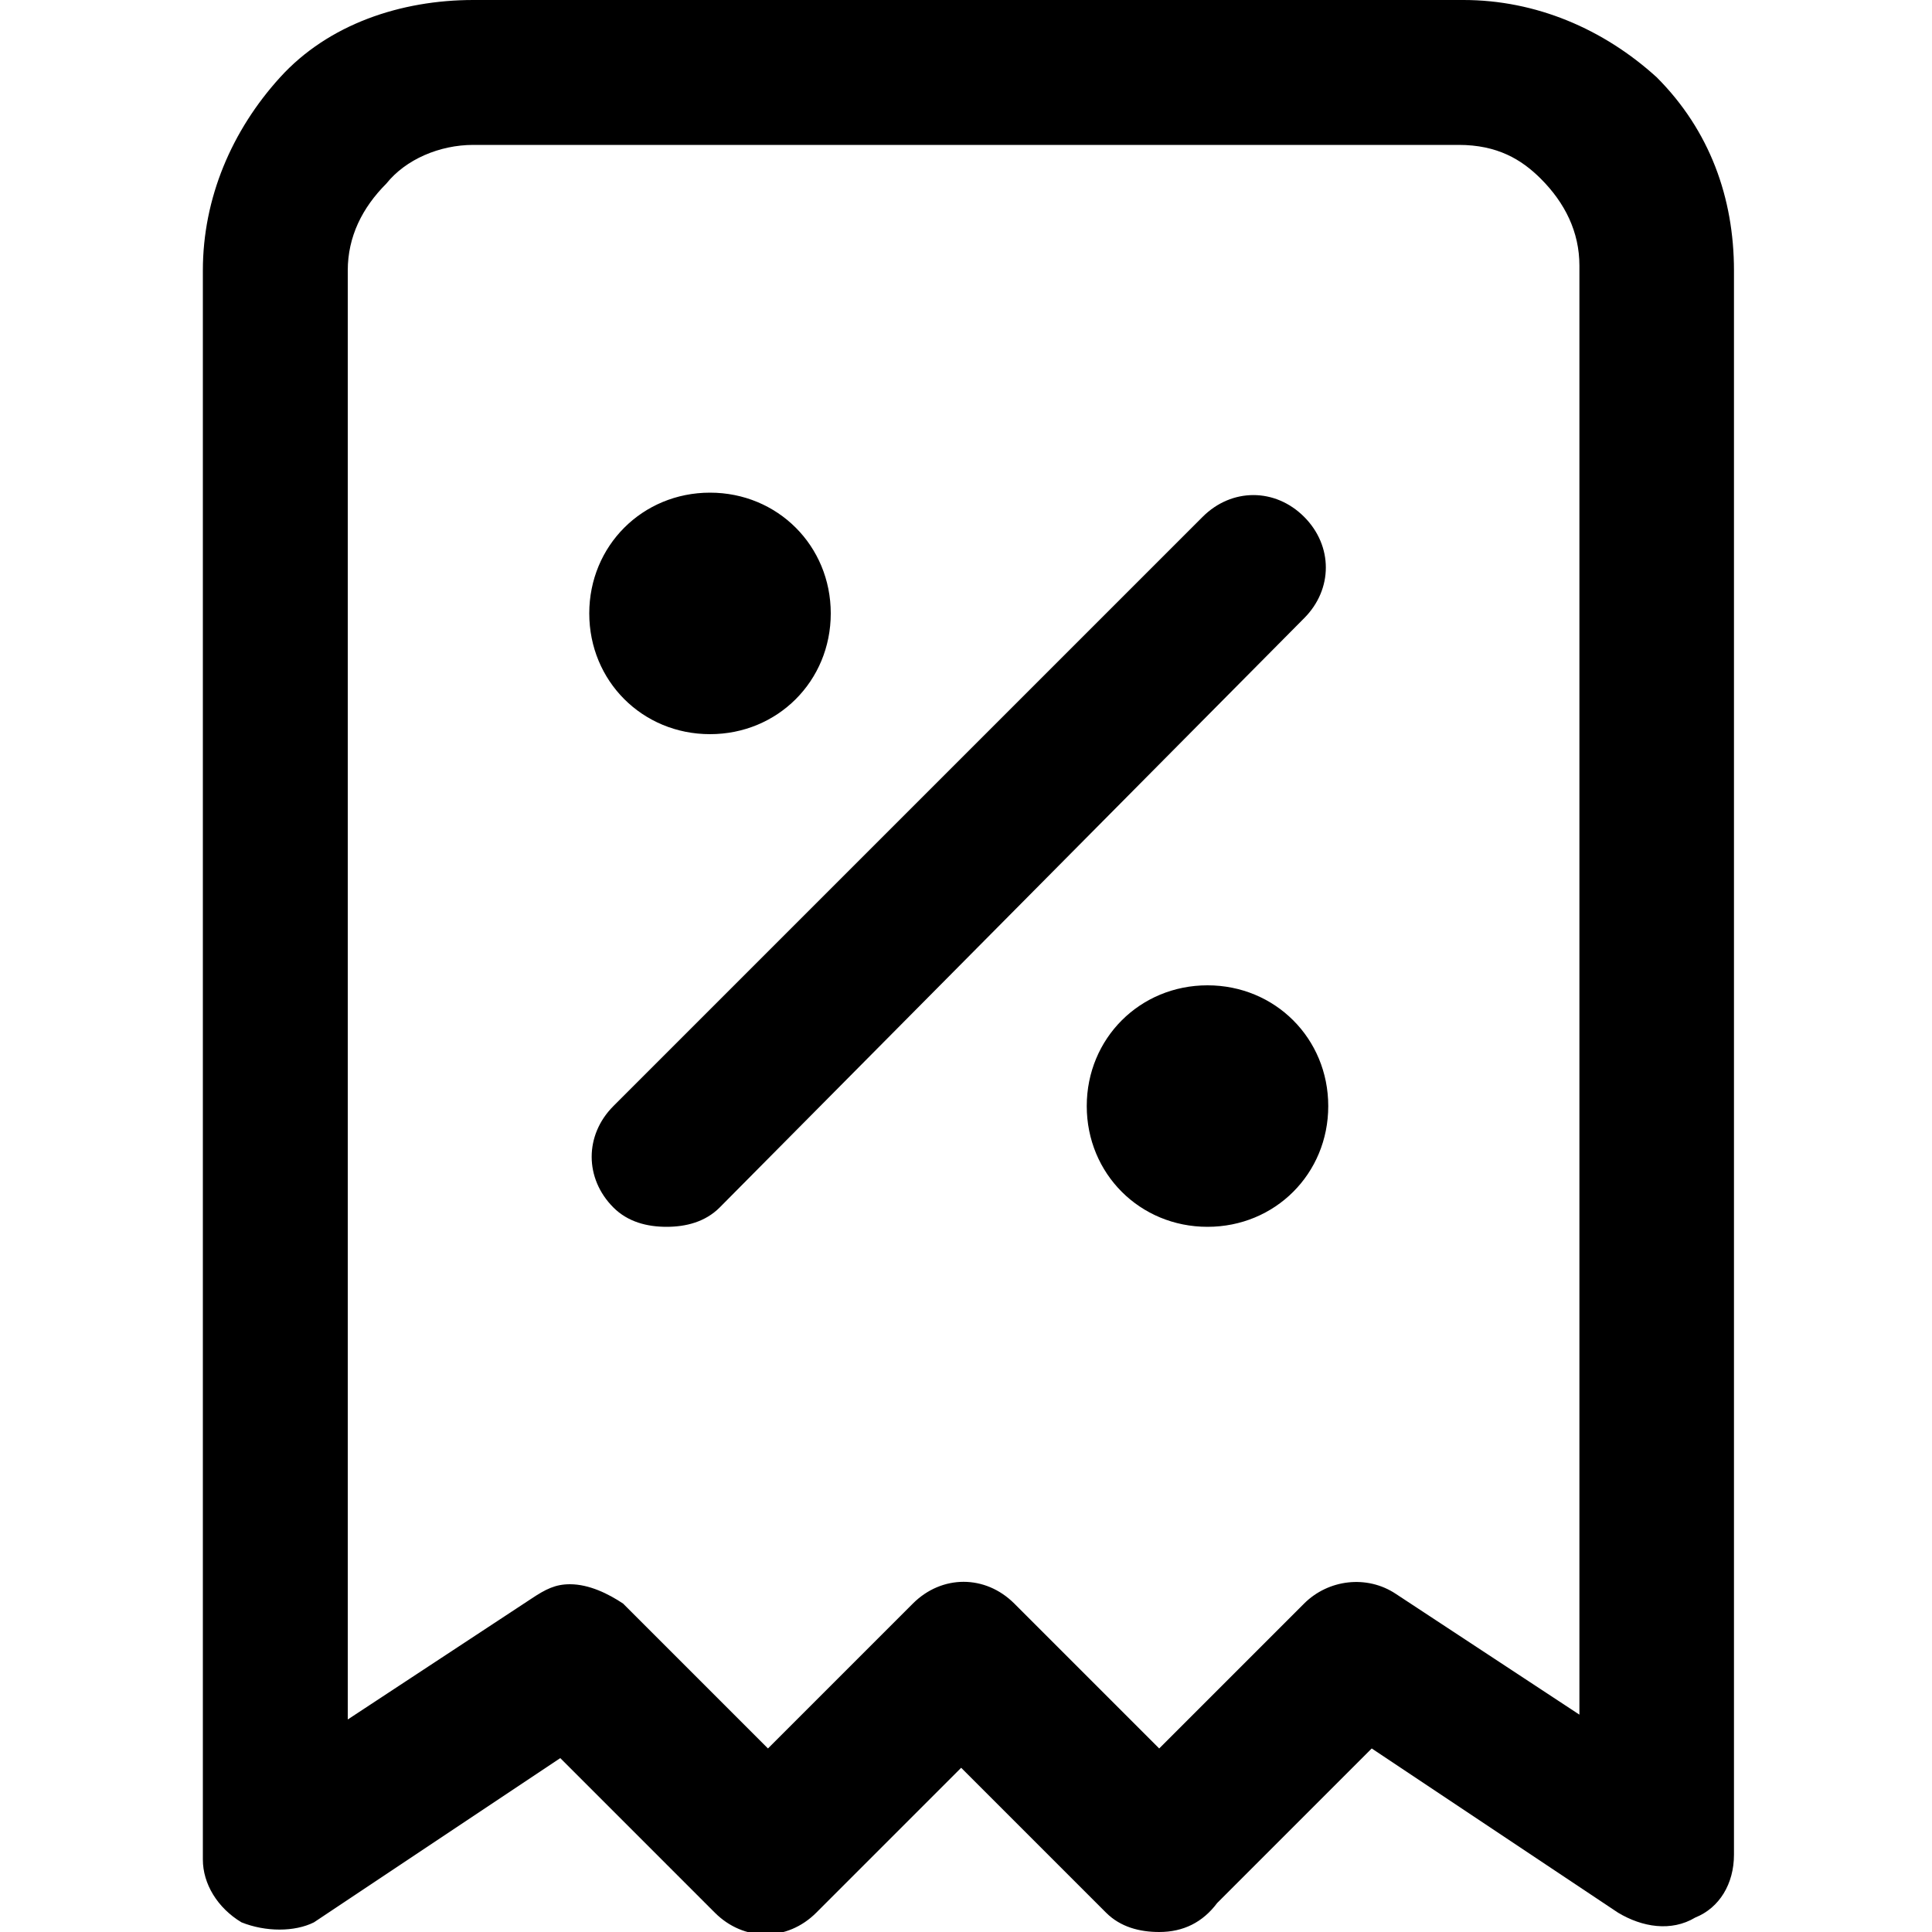
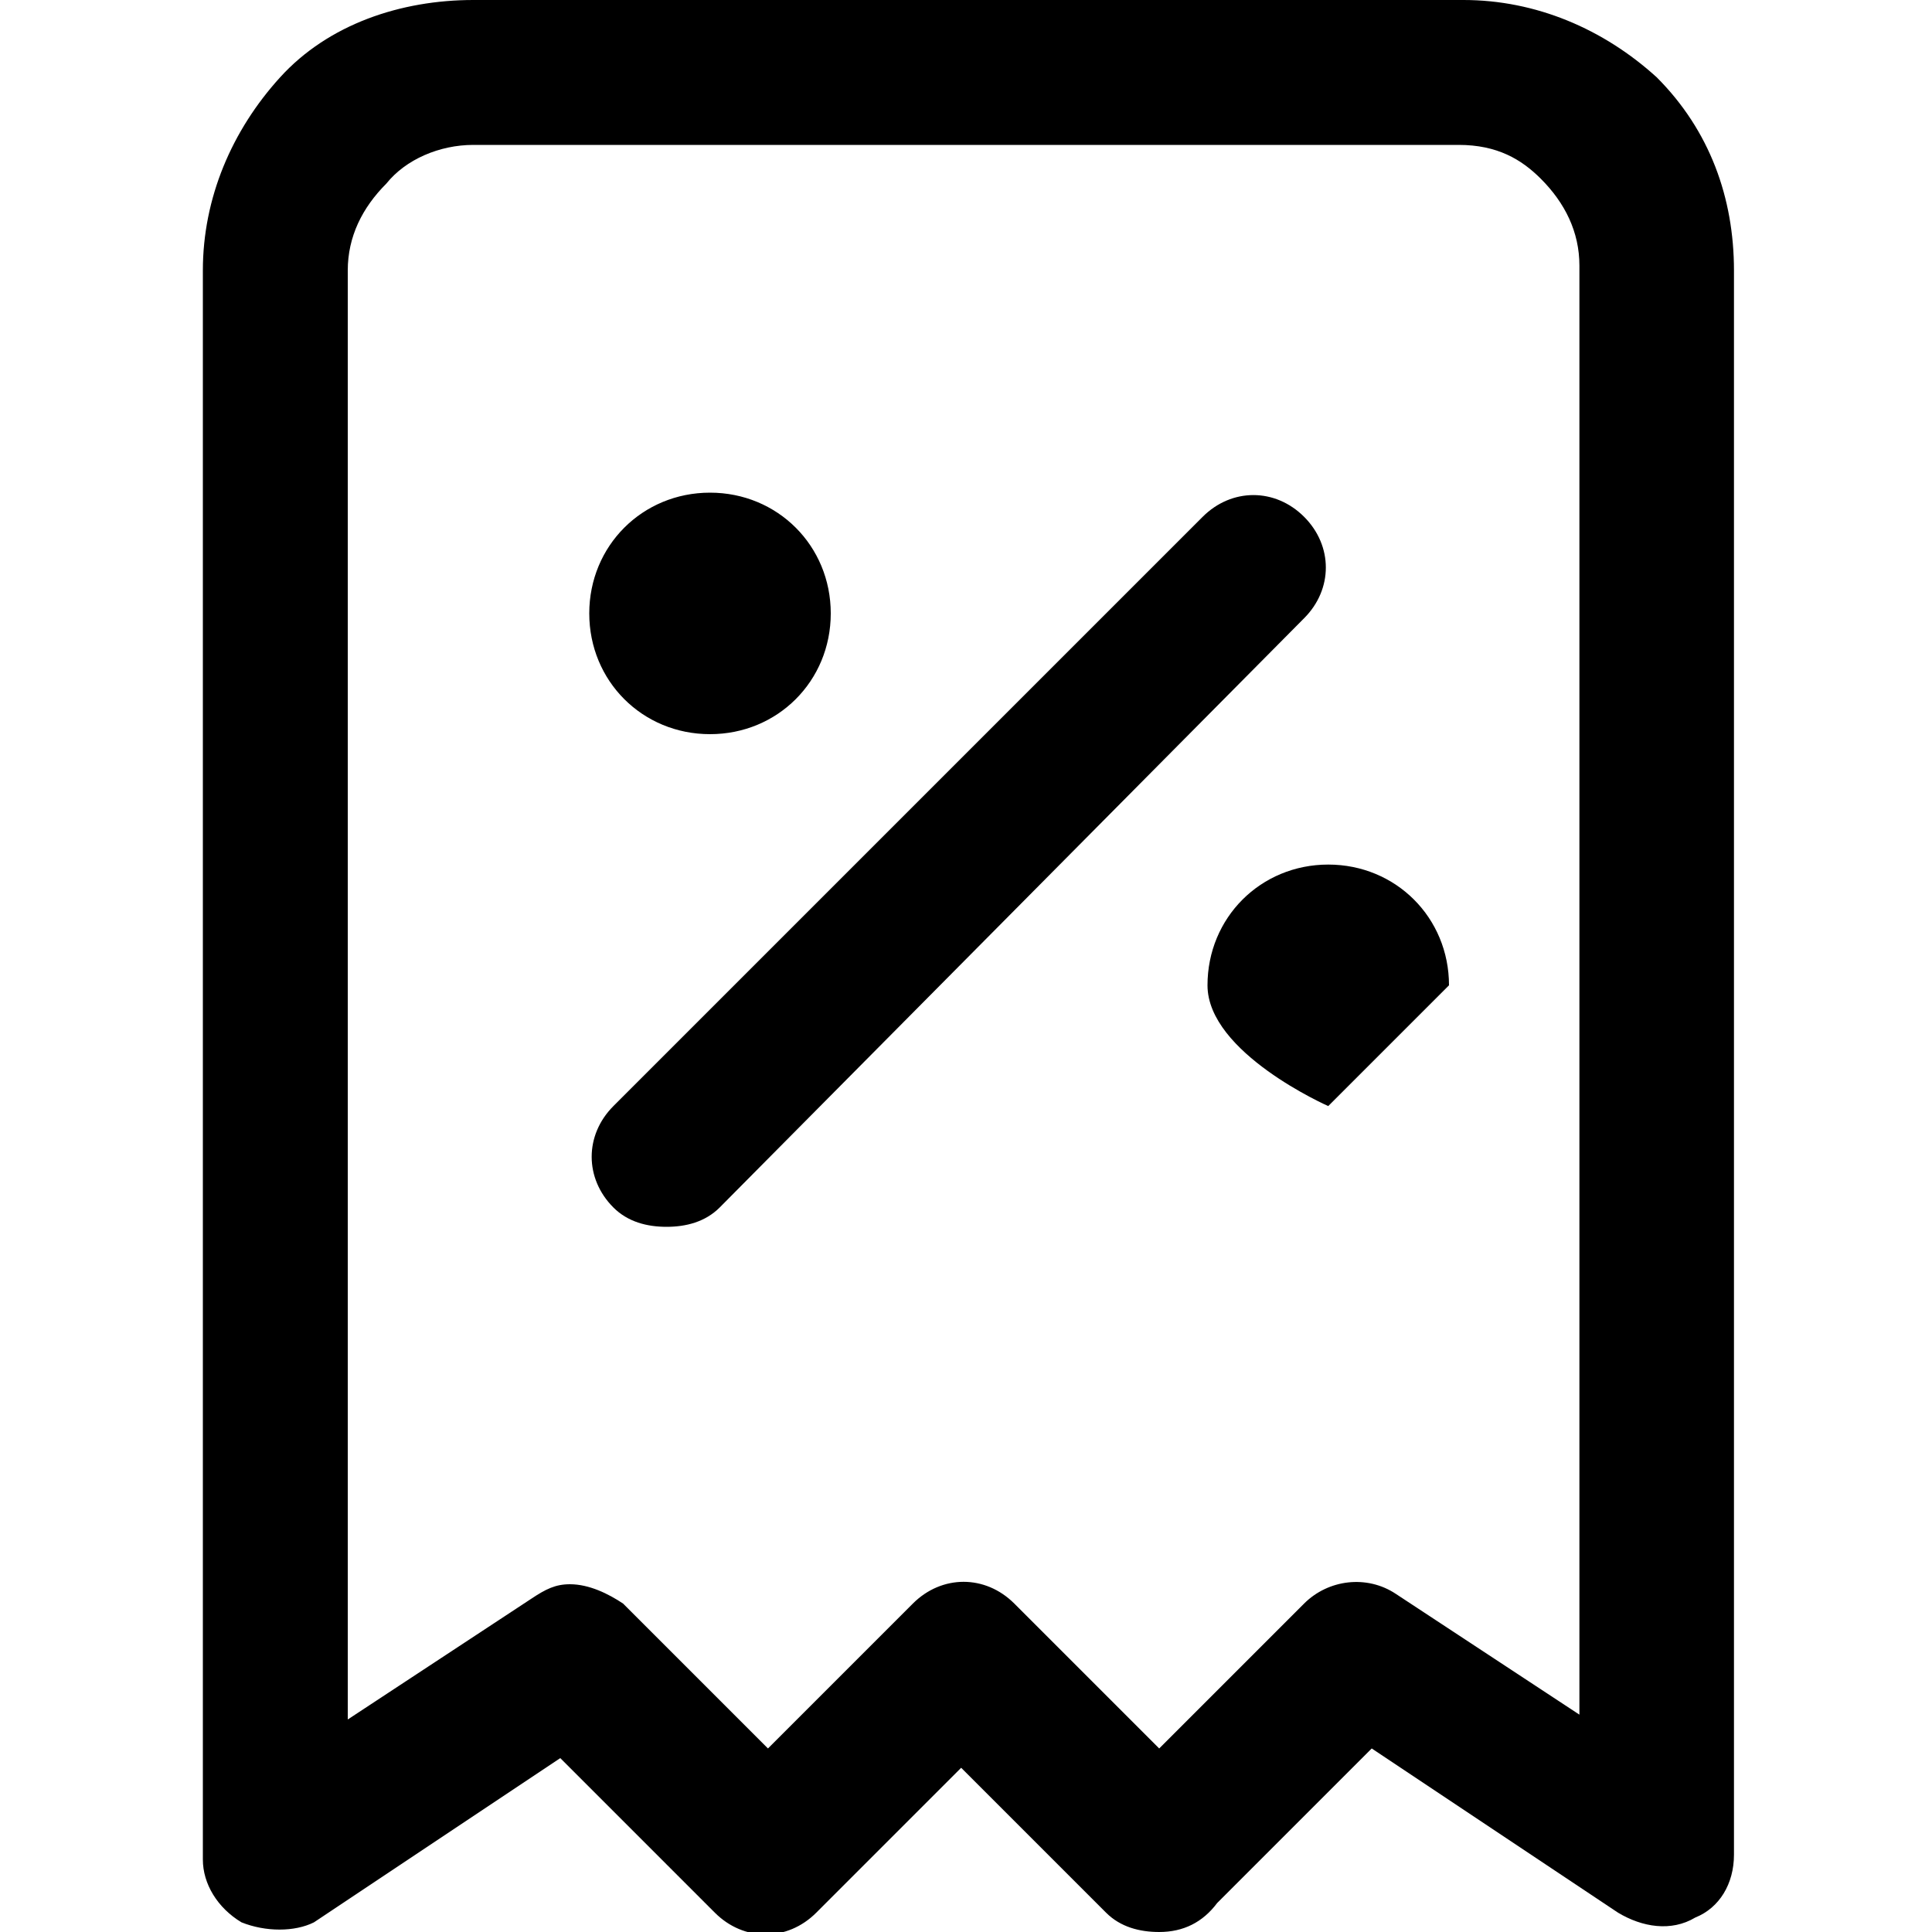
<svg xmlns="http://www.w3.org/2000/svg" viewBox="0 0 512 512">
-   <path d="M307.2 512c-5.12 0-10.24-1.28-14.08-5.12l-38.4-38.4-38.4 38.4c-7.68 7.68-19.2 7.68-26.88 0l-40.96-40.96-65.28 43.52c-5.12 2.56-12.8 2.56-19.2 0-6.4-3.84-10.24-10.24-10.24-16.64V71.68c0-19.2 7.68-37.12 20.48-51.2S106.24 0 125.44 0h262.4c19.2 0 37.12 7.68 51.2 20.48 14.08 14.08 20.48 32 20.48 51.2v419.84c0 7.68-3.84 14.08-10.24 16.64-6.4 3.84-14.08 2.56-20.48-1.28l-65.28-43.52-40.96 40.96c-3.84 5.12-8.96 7.68-15.36 7.68zm-156.16-92.16c5.12 0 10.24 2.56 14.08 5.12l38.4 38.4 38.4-38.4c7.68-7.68 19.2-7.68 26.88 0l38.4 38.4 38.4-38.4c6.4-6.4 16.64-7.68 24.32-2.56l48.64 32v-384c0-8.96-3.84-16.64-10.24-23.04-5.12-5.12-11.52-8.96-21.76-8.96H125.44c-8.96 0-17.92 3.84-23.04 10.24-6.4 6.4-10.24 14.08-10.24 23.04v384l48.64-32c3.84-2.56 6.4-3.84 10.24-3.84zm25.6-94.72c-5.12 0-10.24-1.28-14.08-5.12-7.68-7.68-7.68-19.2 0-26.88l156.16-156.16c7.68-7.68 19.2-7.68 26.88 0s7.68 19.2 0 26.88L190.72 320c-3.84 3.84-8.96 5.12-14.08 5.12zm43.52-162.56c0 17.92-14.08 32-32 32s-32-14.08-32-32 14.08-32 32-32 32 14.08 32 32zM352 293.12c0 17.92-14.08 32-32 32s-32-14.08-32-32 14.08-32 32-32 32 14.08 32 32z" />
+   <path d="M307.2 512c-5.12 0-10.24-1.28-14.08-5.12l-38.4-38.4-38.4 38.4c-7.68 7.68-19.2 7.68-26.88 0l-40.96-40.96-65.28 43.52c-5.12 2.56-12.8 2.56-19.2 0-6.4-3.84-10.24-10.24-10.24-16.64V71.68c0-19.2 7.68-37.12 20.48-51.2S106.24 0 125.44 0h262.4c19.2 0 37.12 7.68 51.2 20.48 14.08 14.08 20.48 32 20.48 51.2v419.84c0 7.68-3.84 14.08-10.24 16.64-6.4 3.84-14.08 2.56-20.48-1.28l-65.28-43.52-40.96 40.96c-3.84 5.12-8.96 7.68-15.36 7.68zm-156.16-92.16c5.12 0 10.24 2.56 14.08 5.12l38.4 38.4 38.4-38.4c7.68-7.68 19.2-7.68 26.88 0l38.4 38.4 38.4-38.4c6.4-6.4 16.64-7.68 24.32-2.56l48.64 32v-384c0-8.96-3.84-16.64-10.24-23.04-5.12-5.12-11.52-8.96-21.76-8.96H125.44c-8.96 0-17.92 3.84-23.04 10.24-6.4 6.4-10.24 14.08-10.24 23.04v384l48.64-32c3.84-2.56 6.4-3.84 10.24-3.84zm25.6-94.72c-5.12 0-10.24-1.28-14.08-5.12-7.68-7.68-7.68-19.2 0-26.88l156.16-156.16c7.68-7.68 19.2-7.68 26.88 0s7.68 19.2 0 26.88L190.72 320c-3.84 3.84-8.96 5.12-14.08 5.12zm43.52-162.56c0 17.92-14.08 32-32 32s-32-14.08-32-32 14.08-32 32-32 32 14.08 32 32zM352 293.12s-32-14.08-32-32 14.08-32 32-32 32 14.08 32 32z" />
</svg>